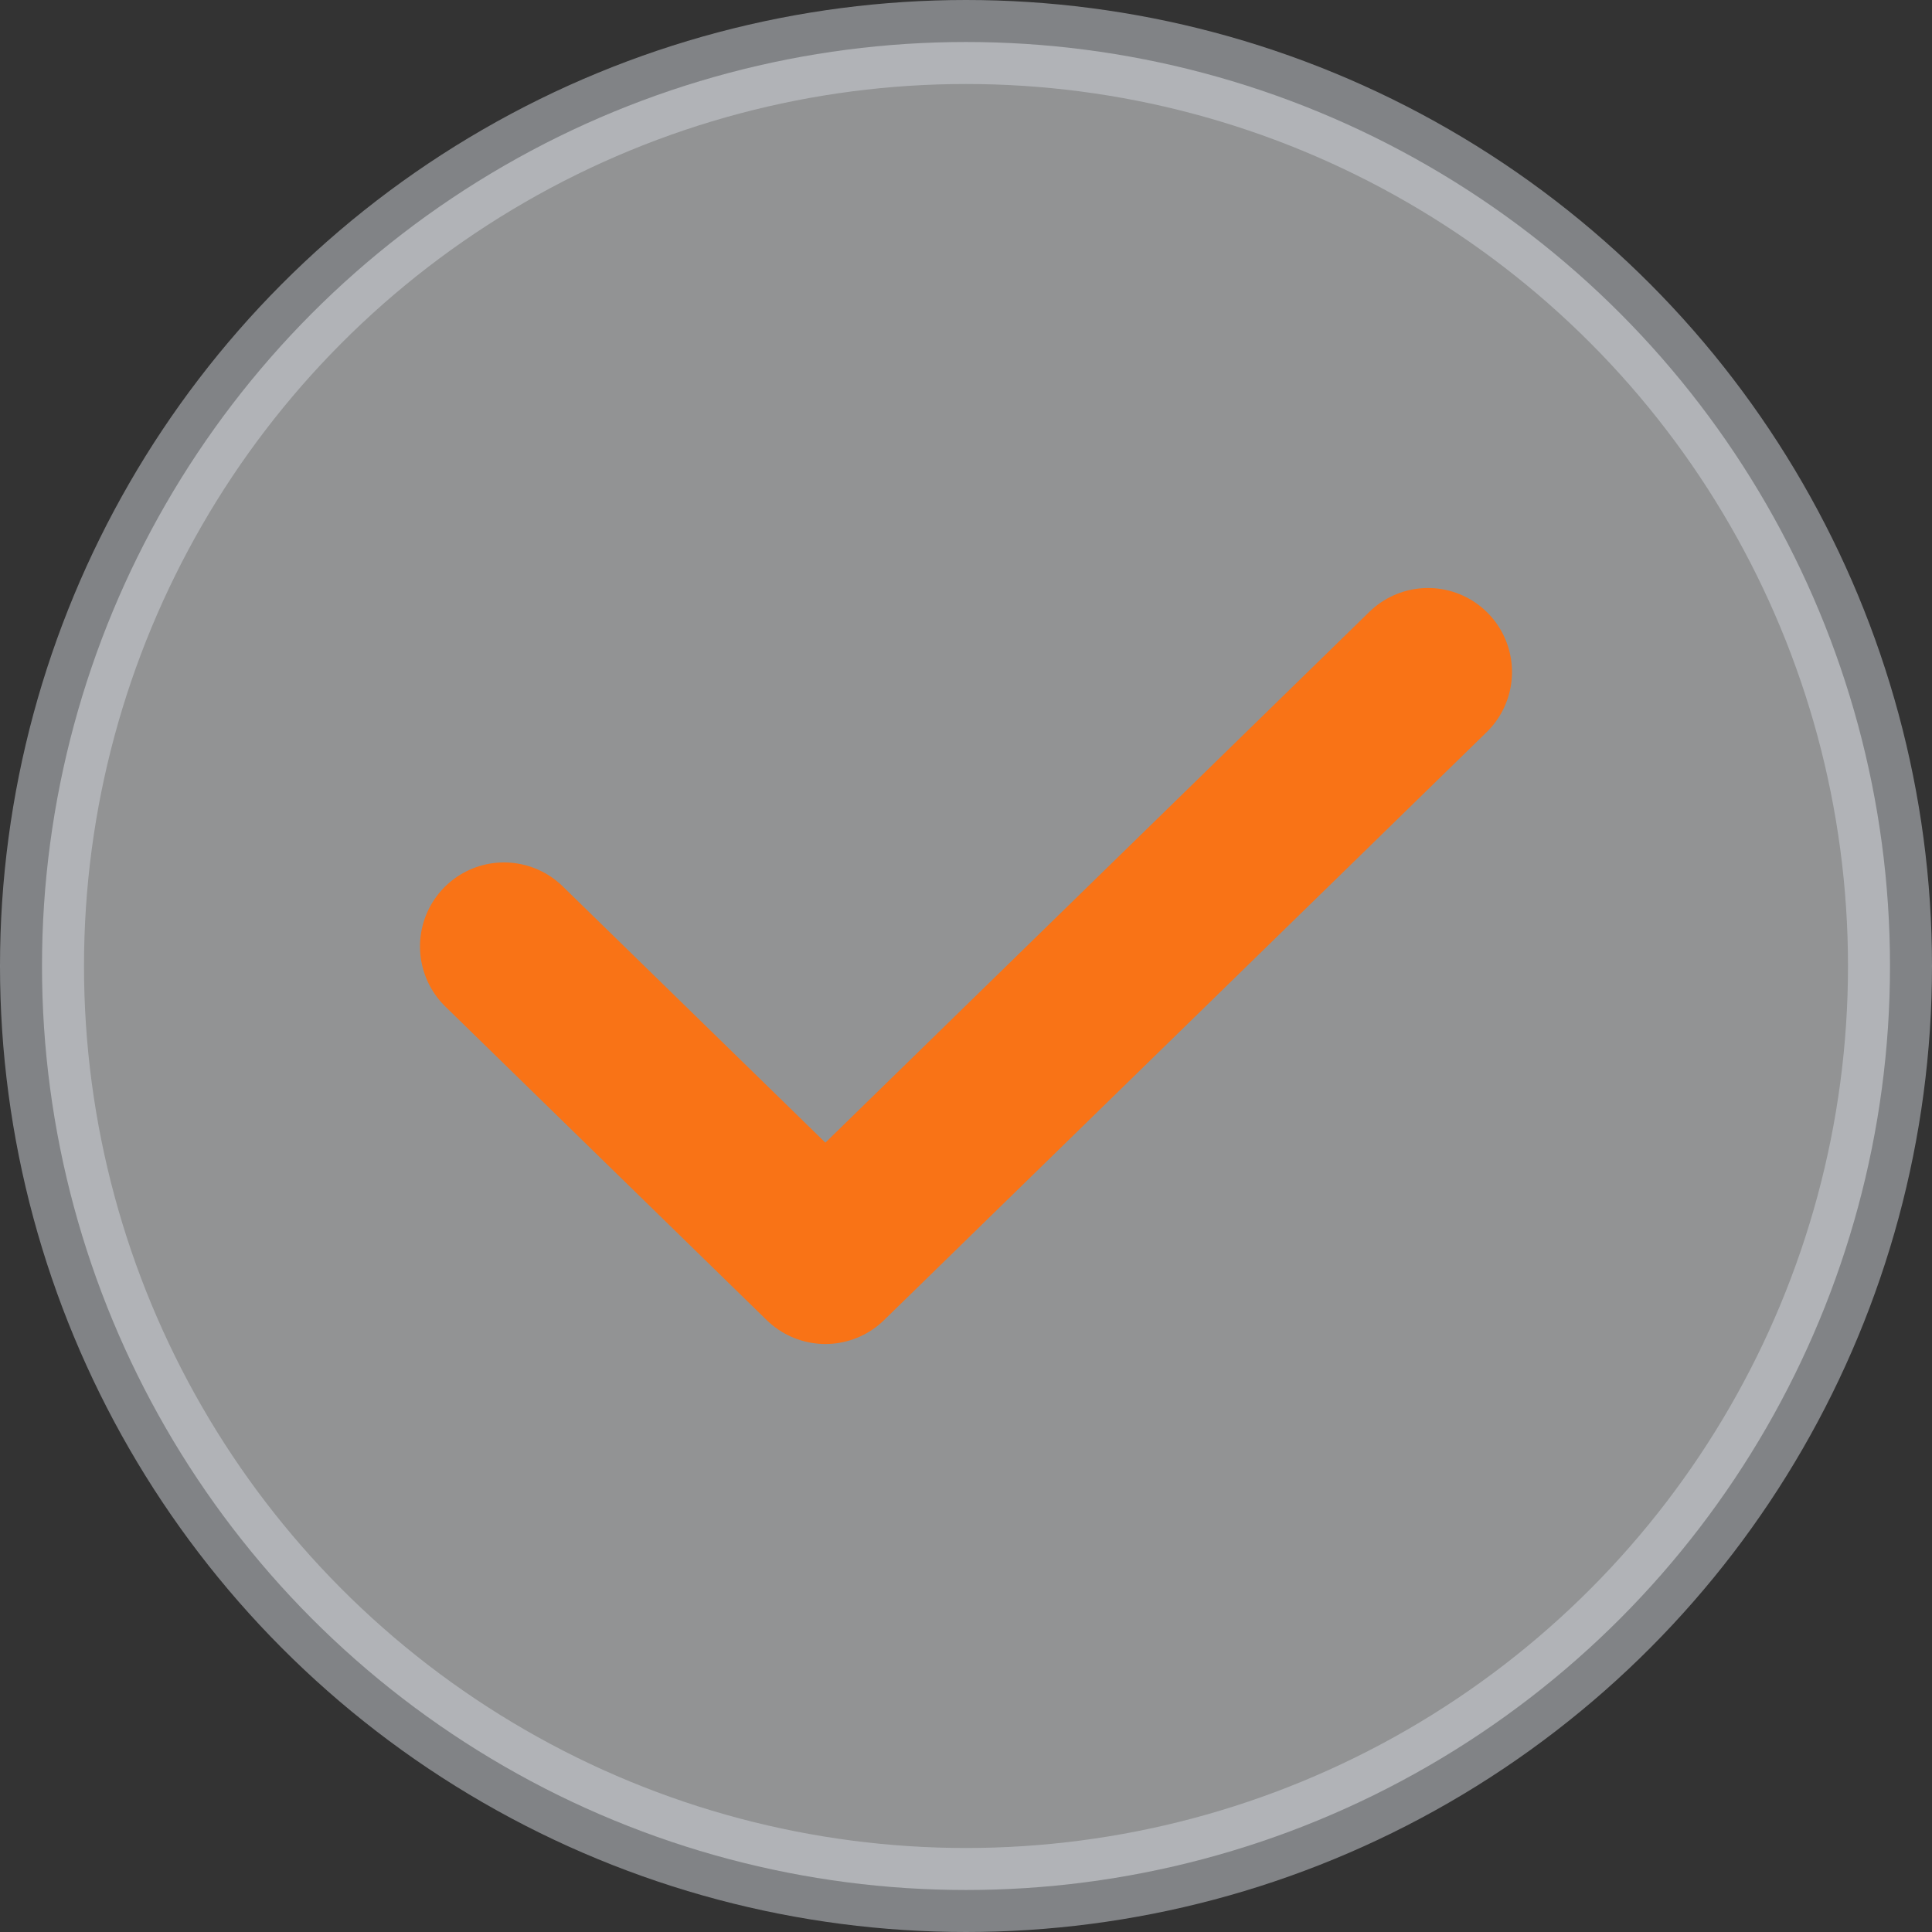
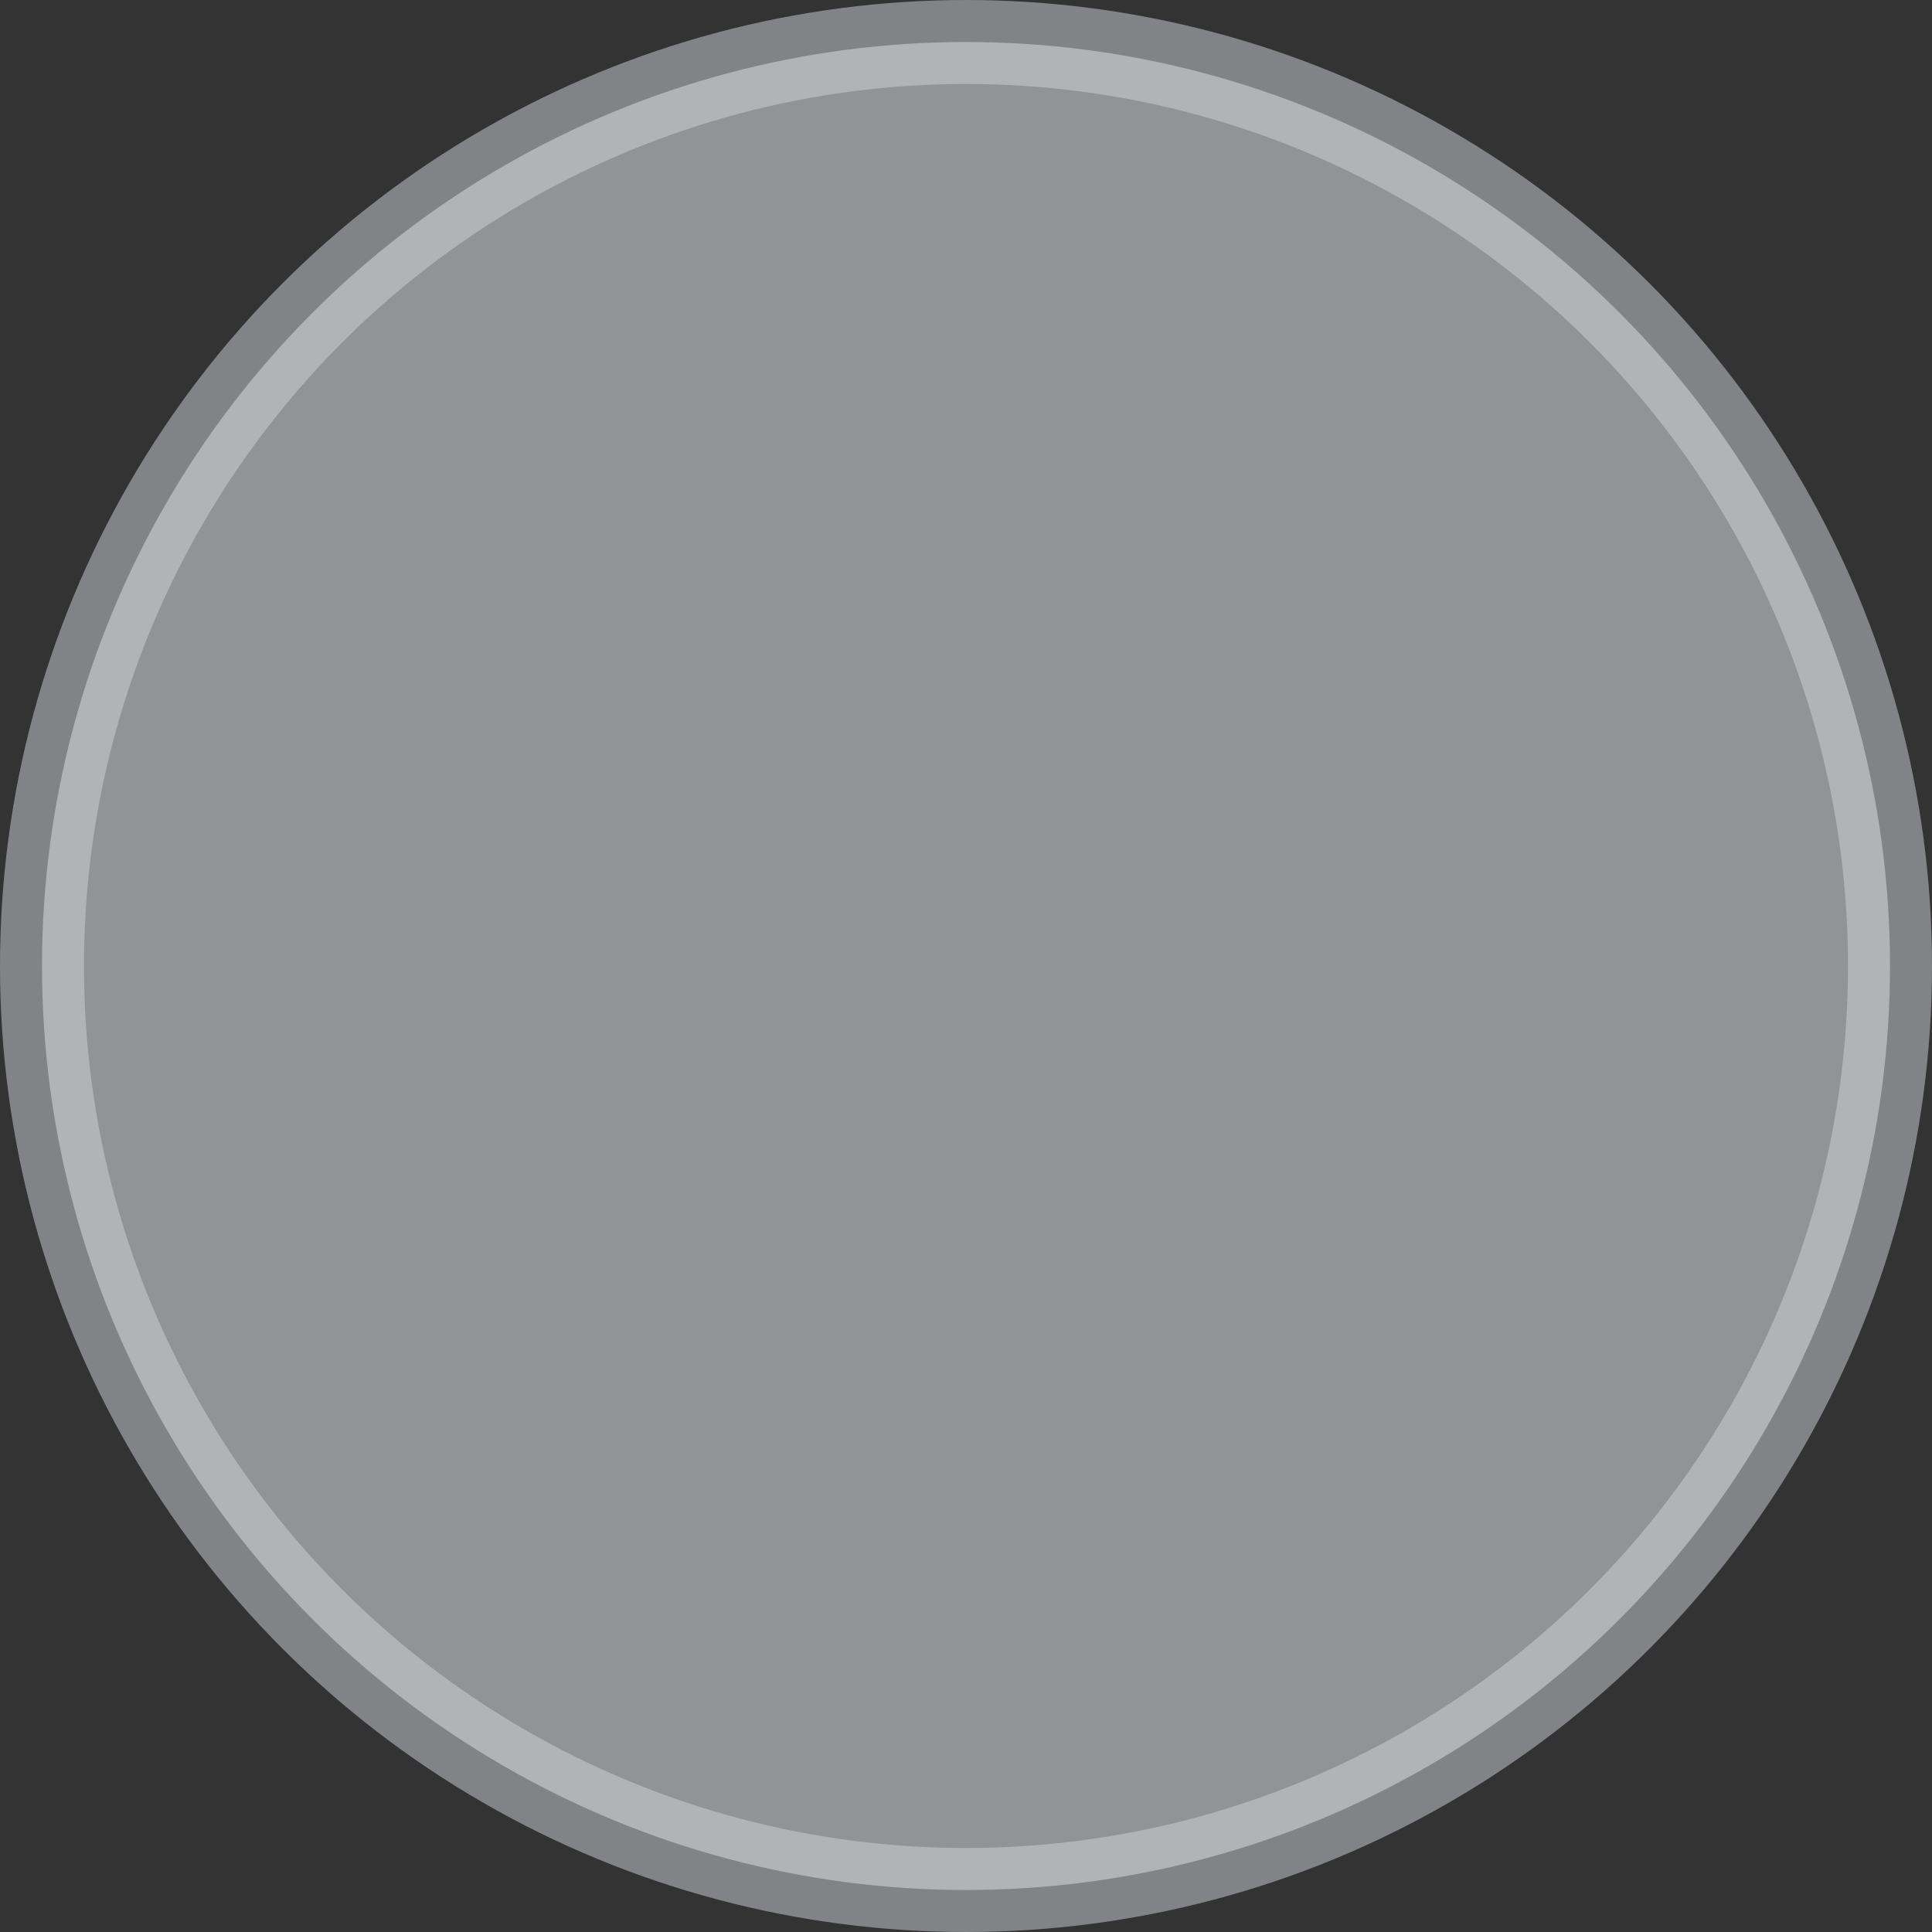
<svg xmlns="http://www.w3.org/2000/svg" width="23" height="23" viewBox="0 0 23 23" fill="none">
  <rect x="0" y="0" width="23" height="23" fill="#333333" stroke="none" />
  <circle opacity="0.5" cx="11.5" cy="11.5" r="11" fill="#F3F4F6" stroke="#D1D5DB" />
-   <path d="M6 11.267L9.826 15L14.609 10.333L17 8" stroke="#F97316" stroke-width="2" stroke-linecap="round" stroke-linejoin="round" />
</svg>